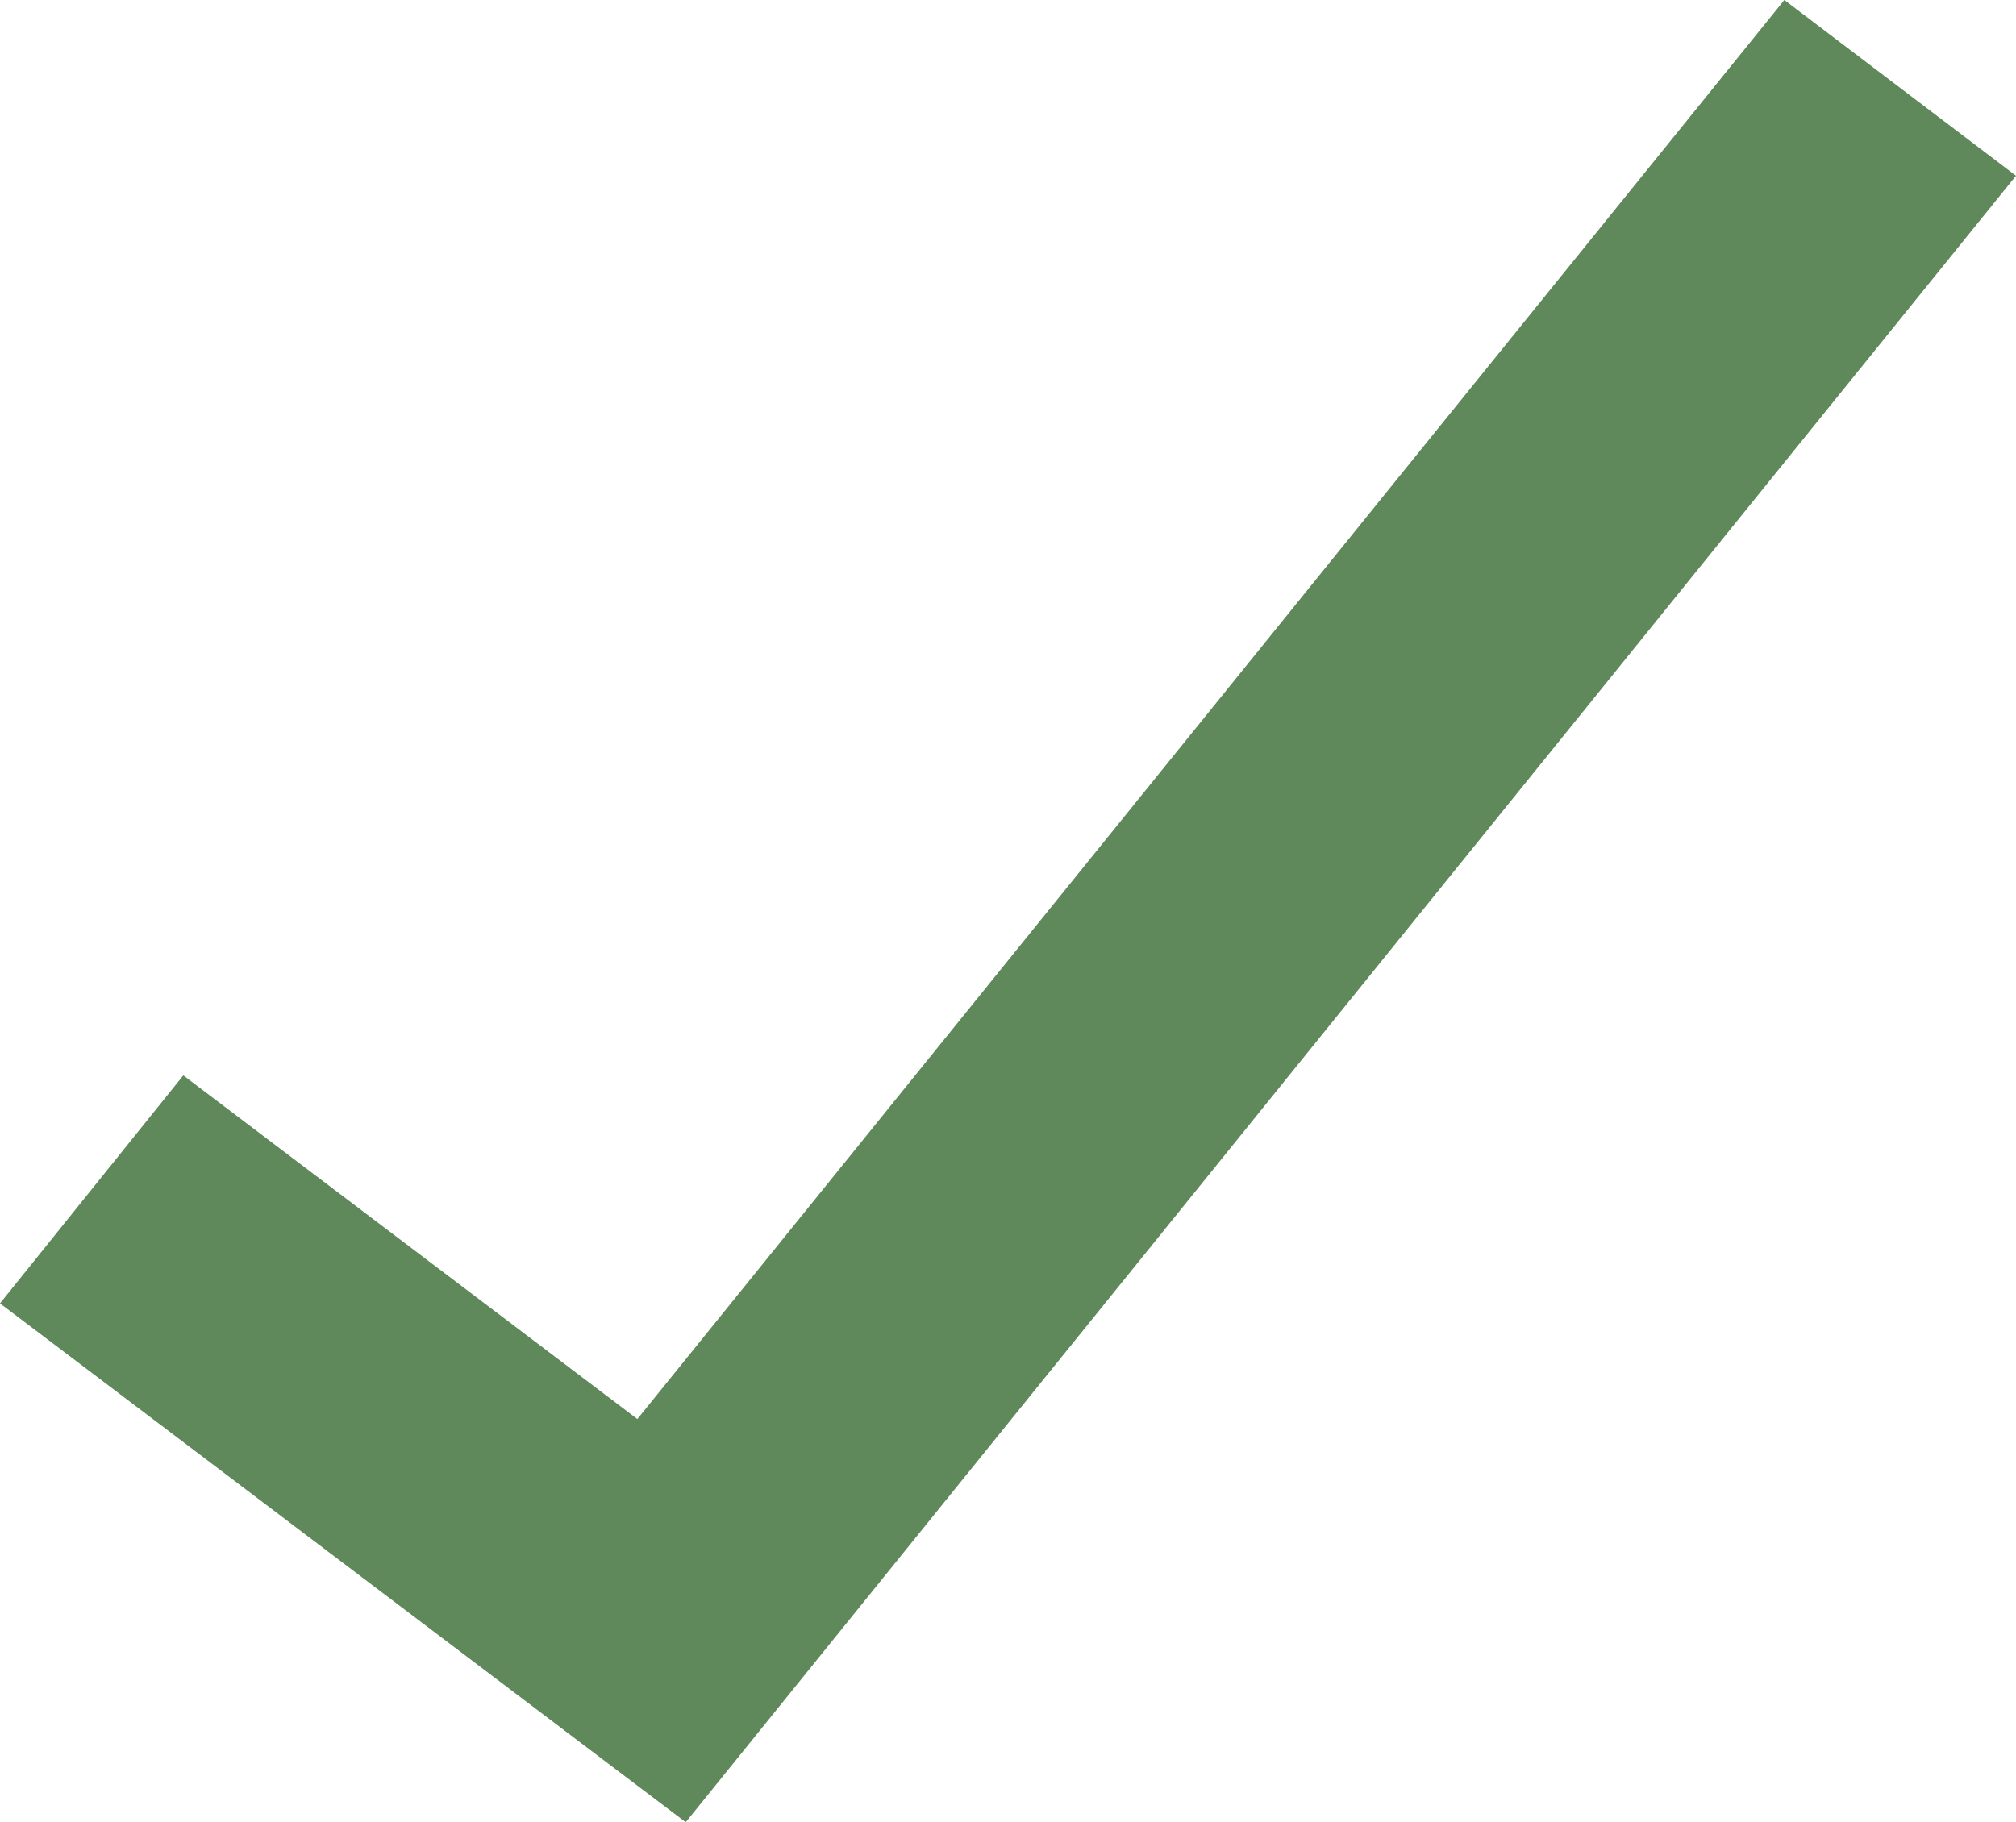
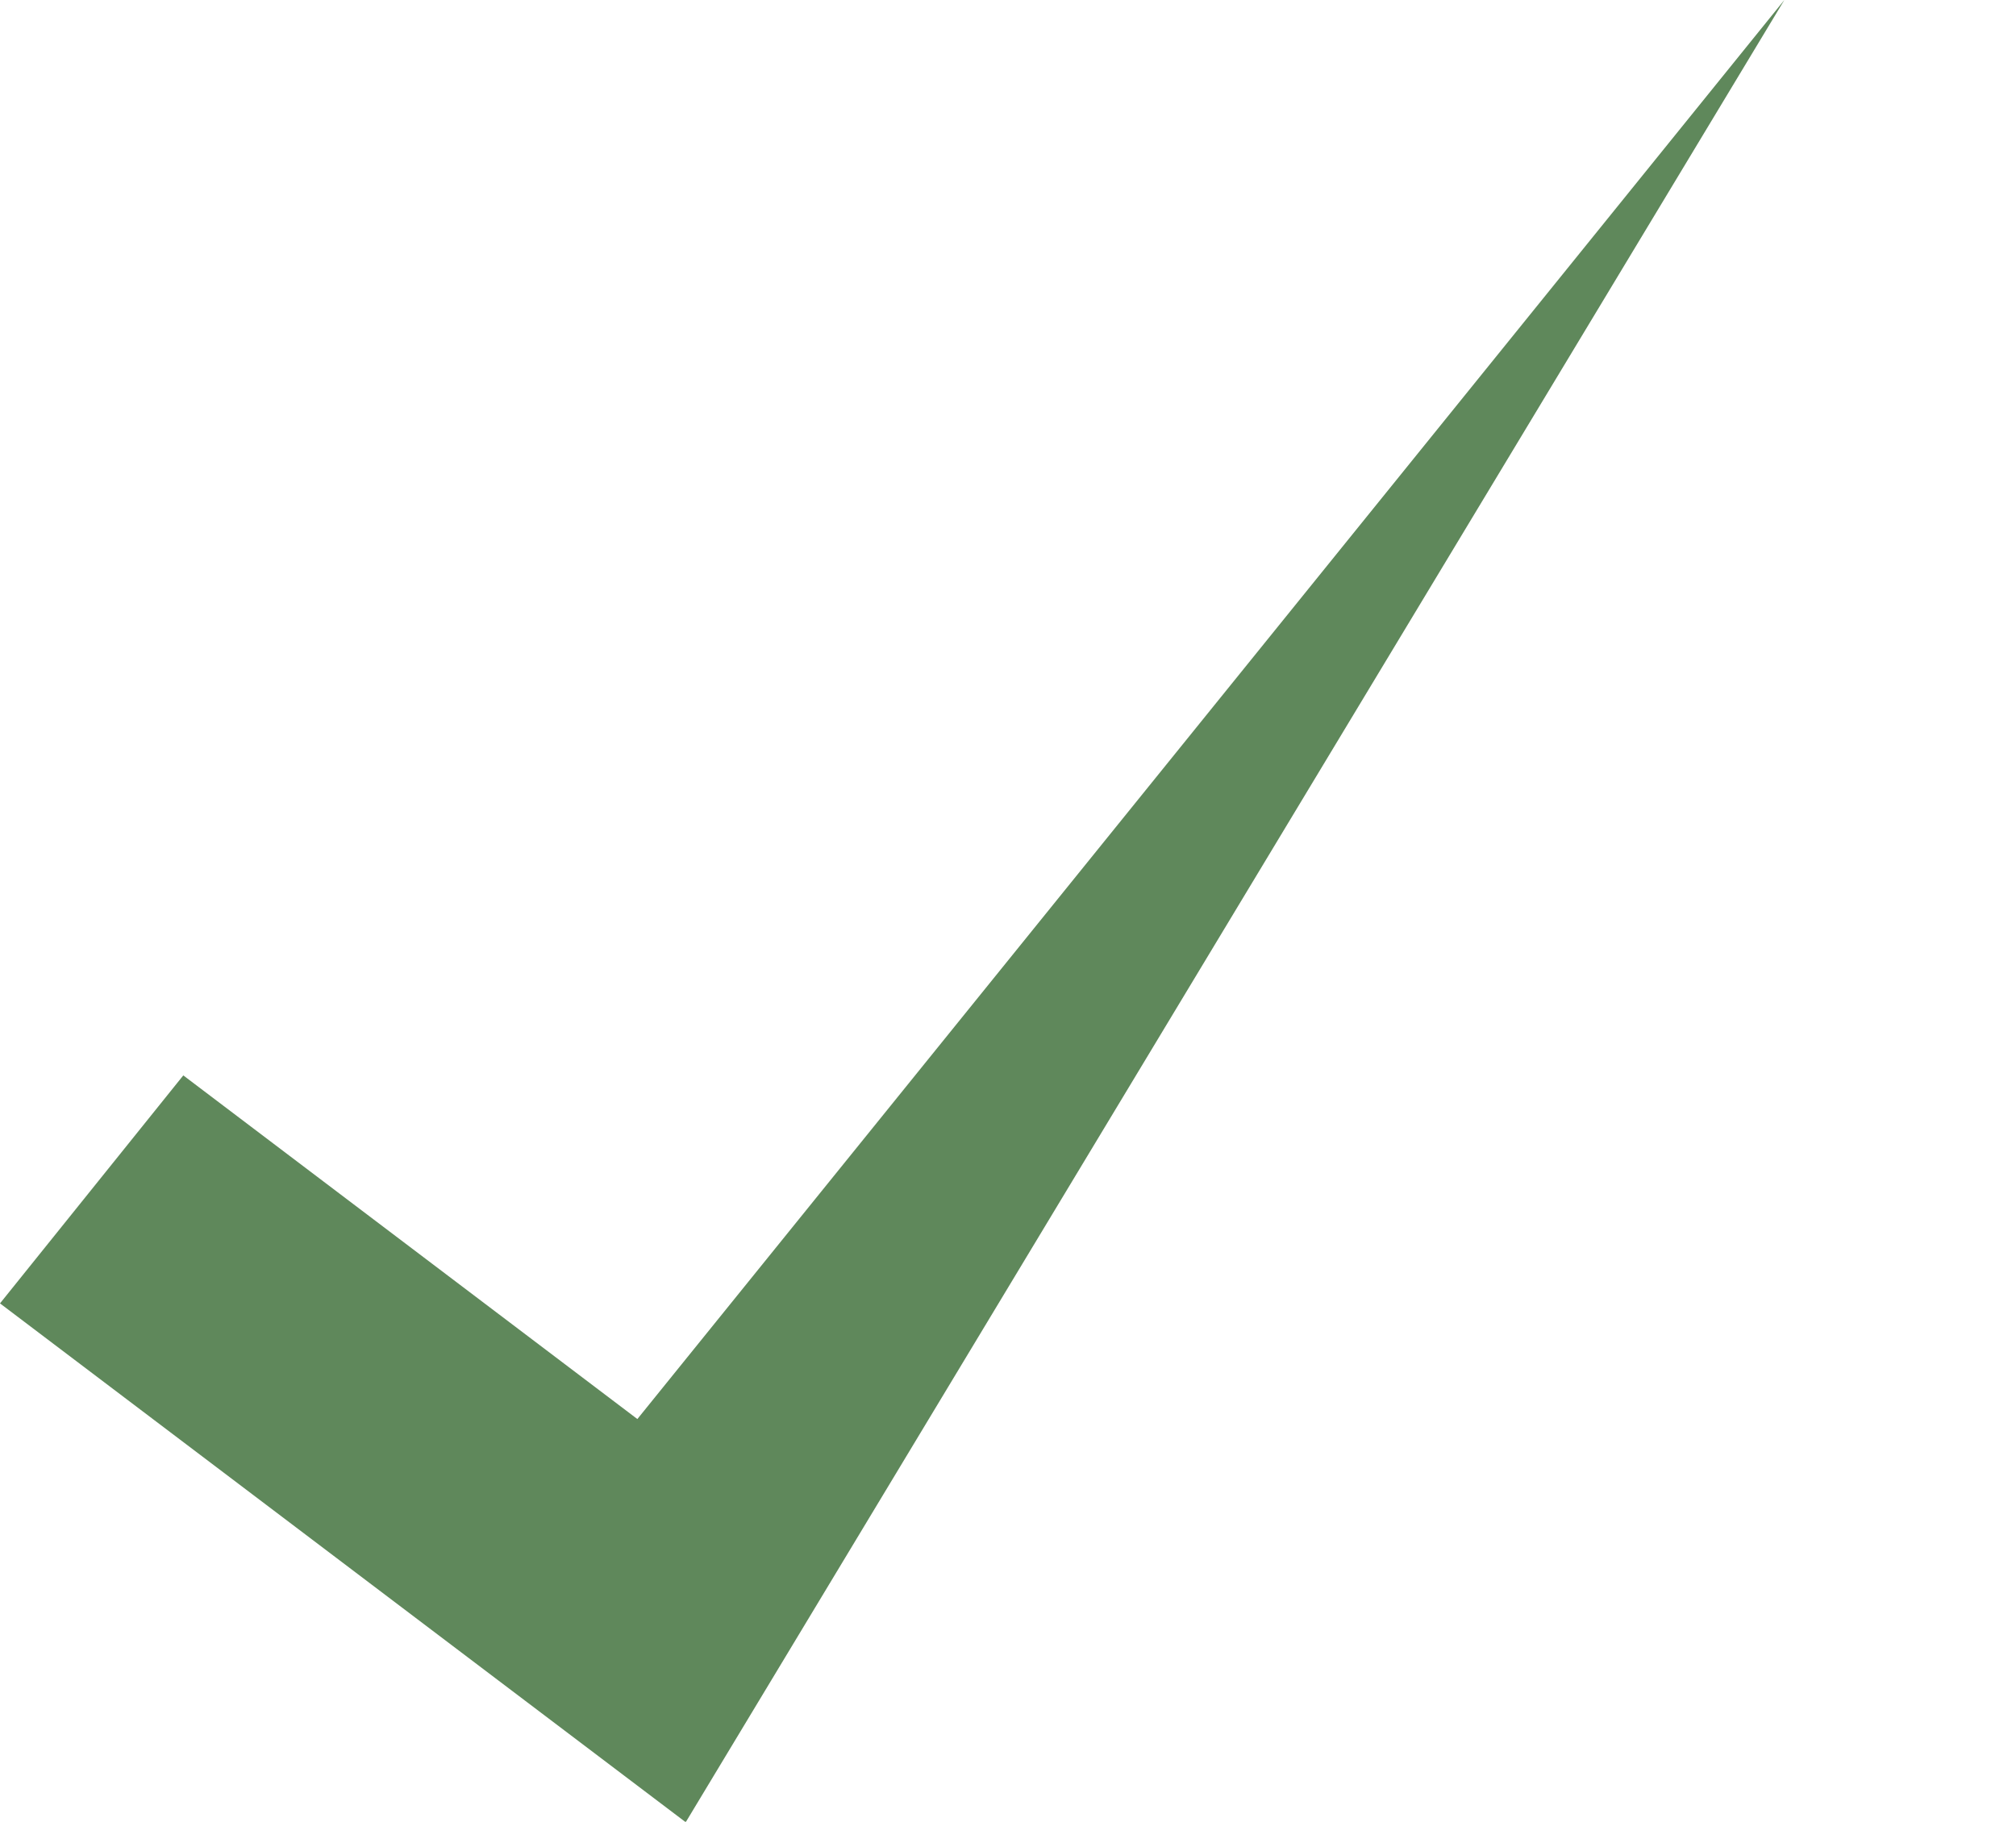
<svg xmlns="http://www.w3.org/2000/svg" width="20.721" height="18.729" viewBox="0 0 20.721 18.729">
-   <path id="Pfad_106" data-name="Pfad 106" d="M18.34,0,6.551,14.589,1.884,11.056,0,13.4l7.048,5.334L20.721,1.807Z" transform="translate(0 0)" fill="#5f885b" />
+   <path id="Pfad_106" data-name="Pfad 106" d="M18.34,0,6.551,14.589,1.884,11.056,0,13.4l7.048,5.334Z" transform="translate(0 0)" fill="#5f885b" />
</svg>